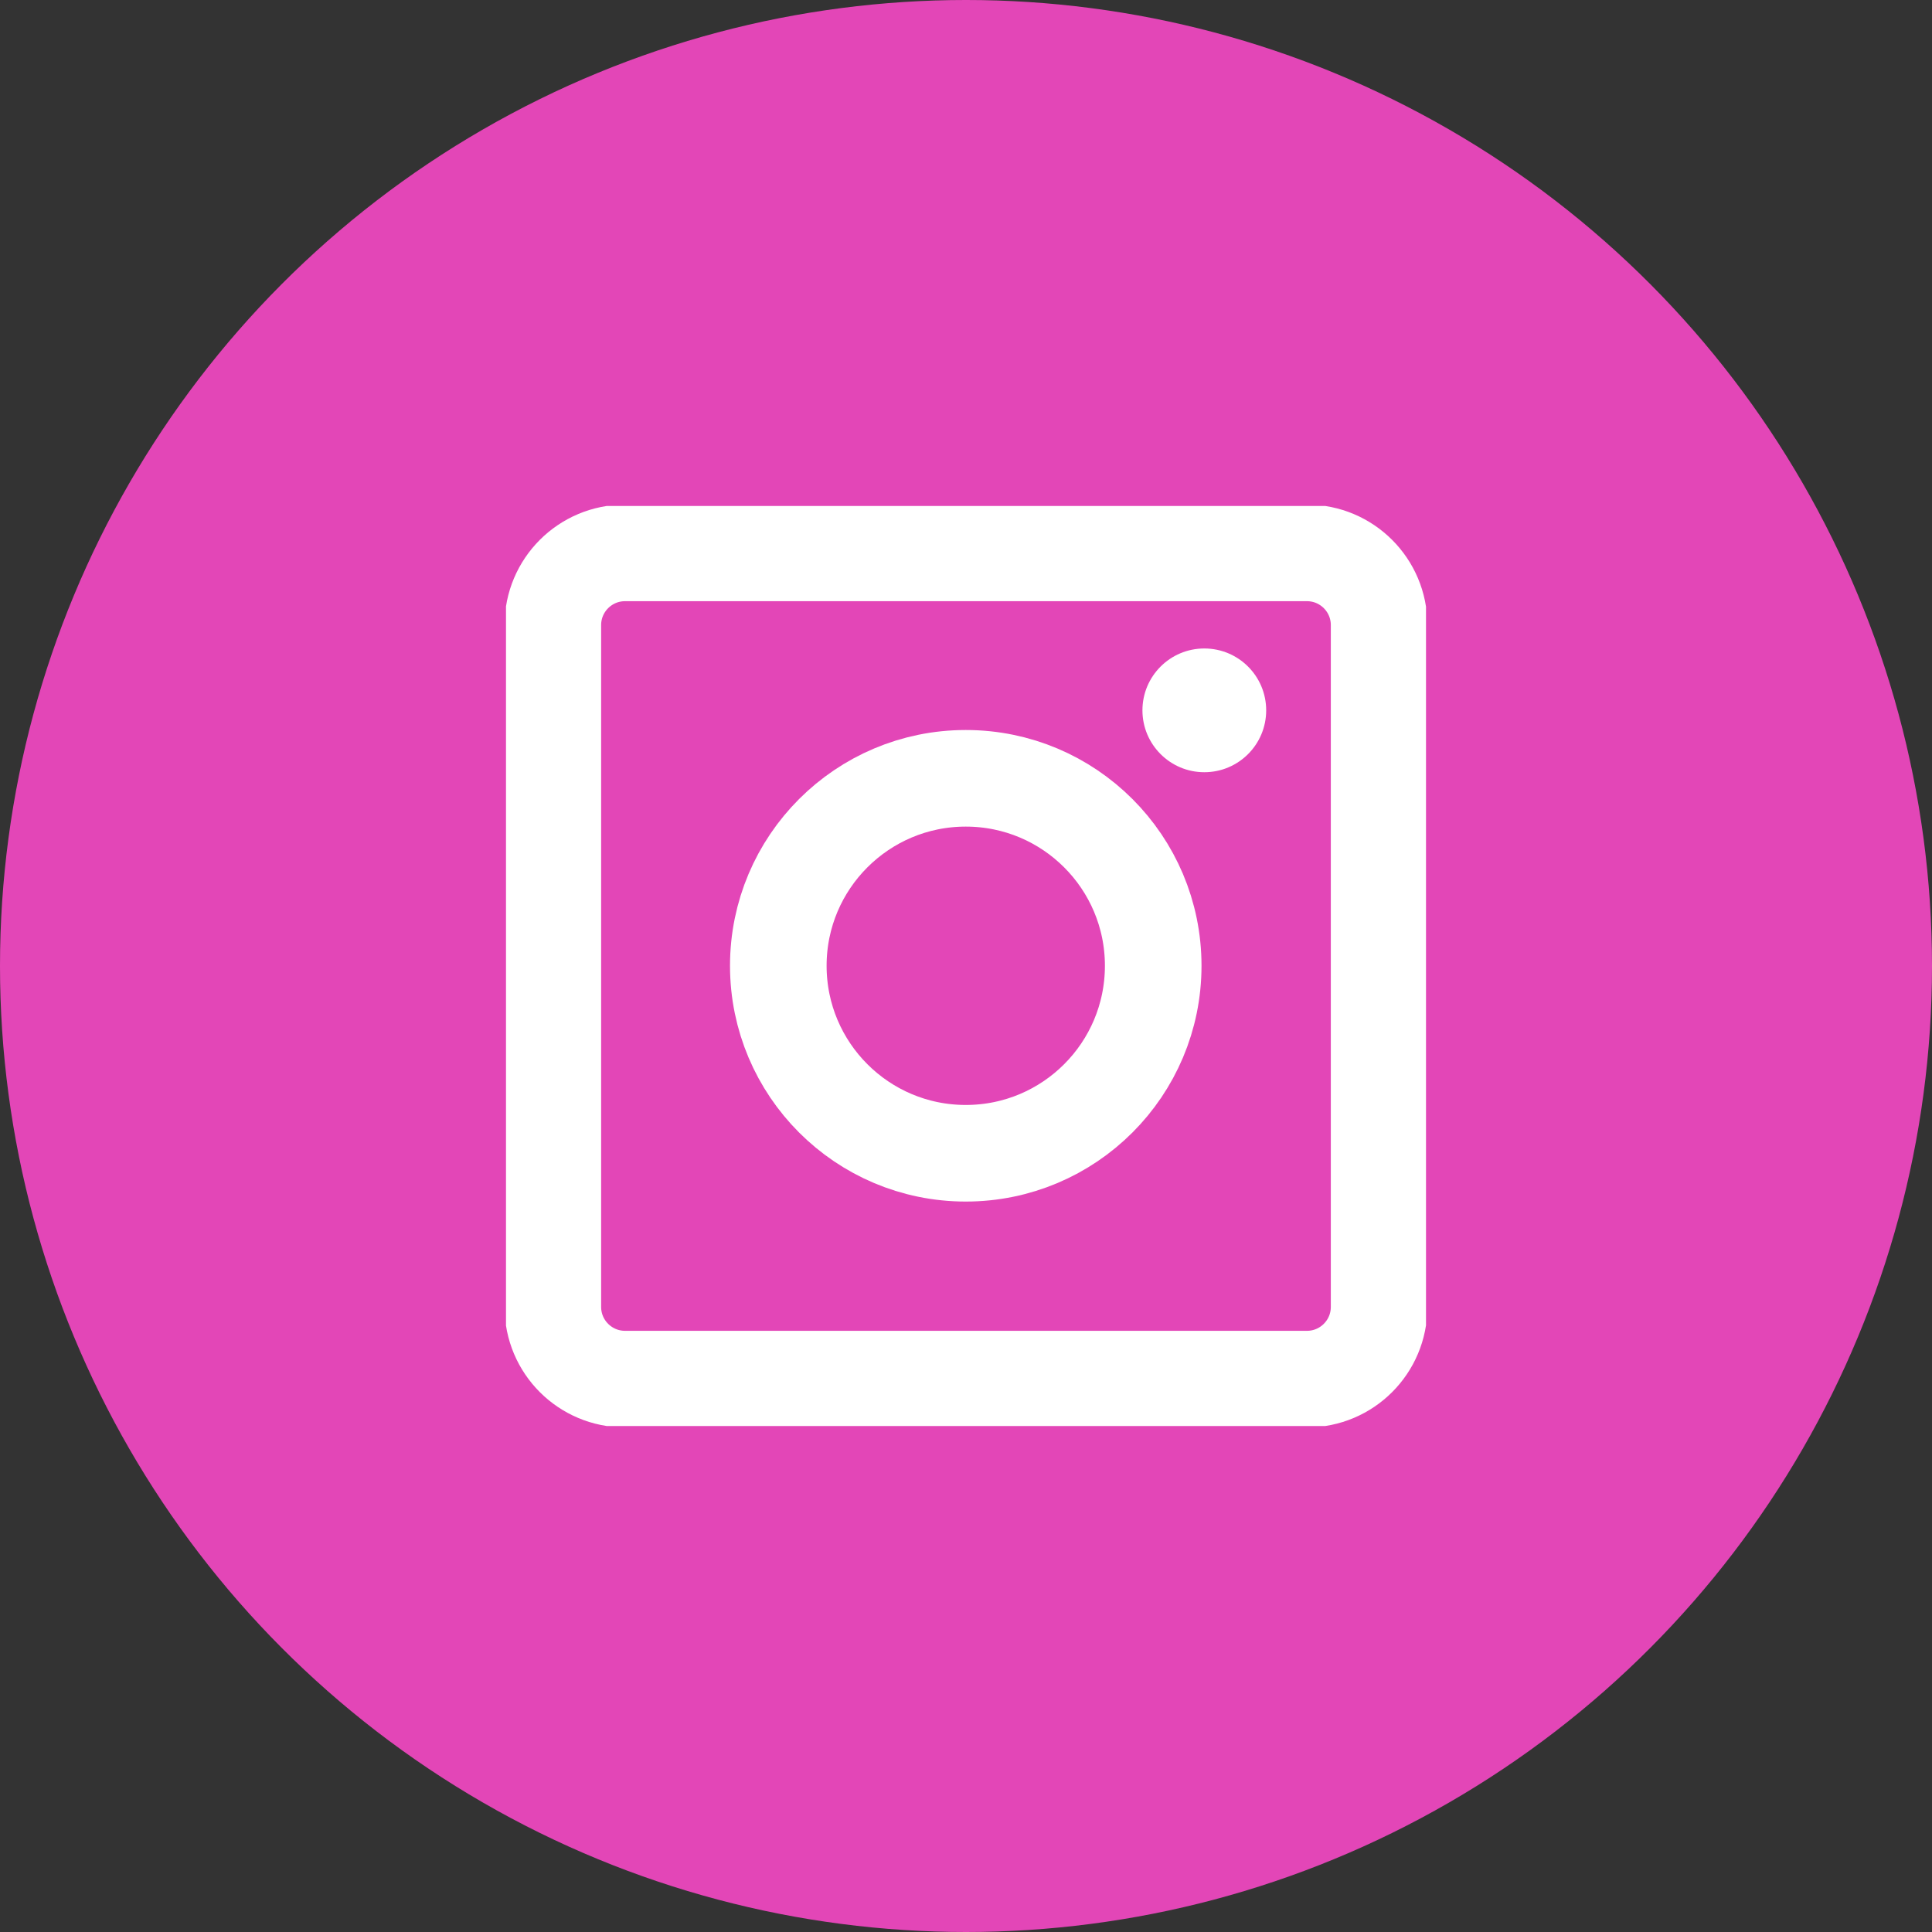
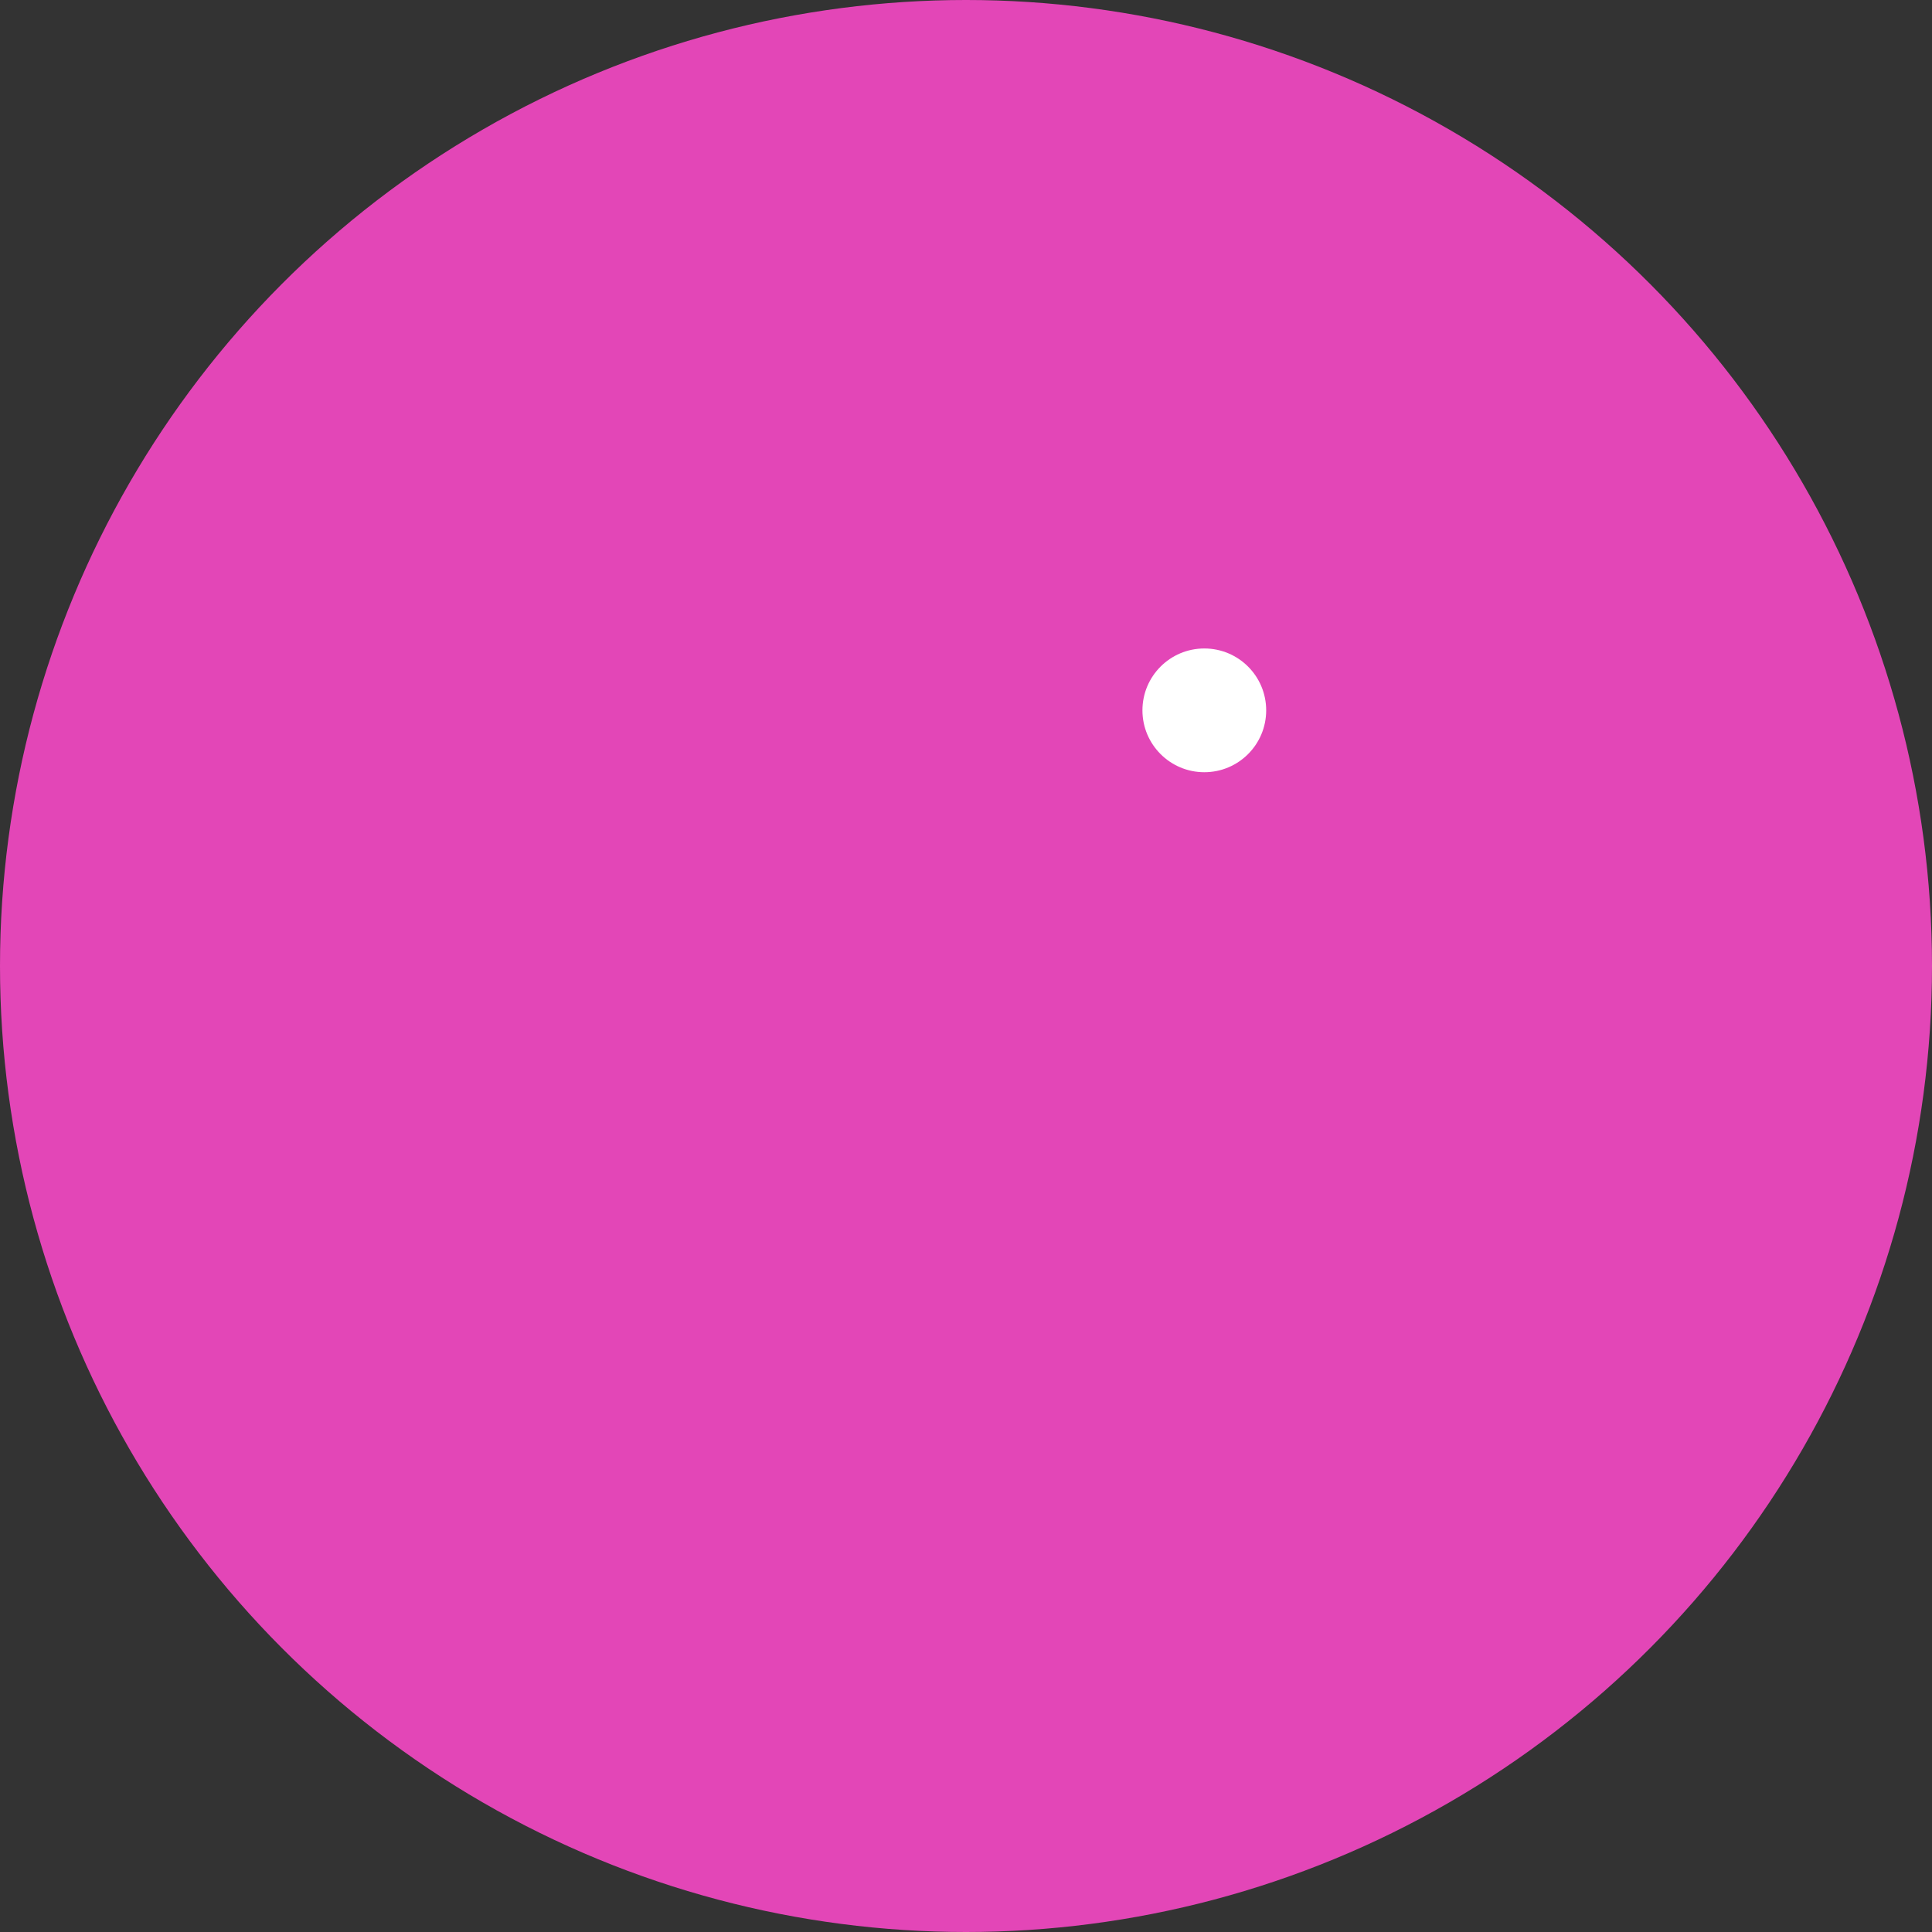
<svg xmlns="http://www.w3.org/2000/svg" width="40" height="40" viewBox="0 0 40 40" fill="none">
  <rect x="0" y="0" width="40" height="40" fill="#333333" stroke="none" />
  <circle cx="20" cy="20" r="20" fill="#E346B7" />
  <g clip-path="url(#clip0_37_209)">
-     <path d="M27.059 11.447H12.941C12.115 11.447 11.446 12.116 11.446 12.941V27.059C11.446 27.884 12.115 28.553 12.941 28.553H27.059C27.884 28.553 28.553 27.884 28.553 27.059V12.941C28.553 12.116 27.884 11.447 27.059 11.447Z" stroke="white" stroke-width="2" stroke-miterlimit="10" />
-     <path d="M19.995 23.877C22.139 23.877 23.876 22.139 23.876 19.995C23.876 17.852 22.139 16.114 19.995 16.114C17.852 16.114 16.114 17.852 16.114 19.995C16.114 22.139 17.852 23.877 19.995 23.877Z" stroke="white" stroke-width="2" stroke-miterlimit="10" />
    <path d="M24.934 15.988C25.642 15.988 26.215 15.414 26.215 14.707C26.215 13.999 25.642 13.426 24.934 13.426C24.227 13.426 23.653 13.999 23.653 14.707C23.653 15.414 24.227 15.988 24.934 15.988Z" fill="white" />
  </g>
  <defs>
    <clipPath id="clip0_37_209">
      <rect width="19.048" height="19.048" fill="white" transform="translate(10.476 10.476)" />
    </clipPath>
  </defs>
</svg>